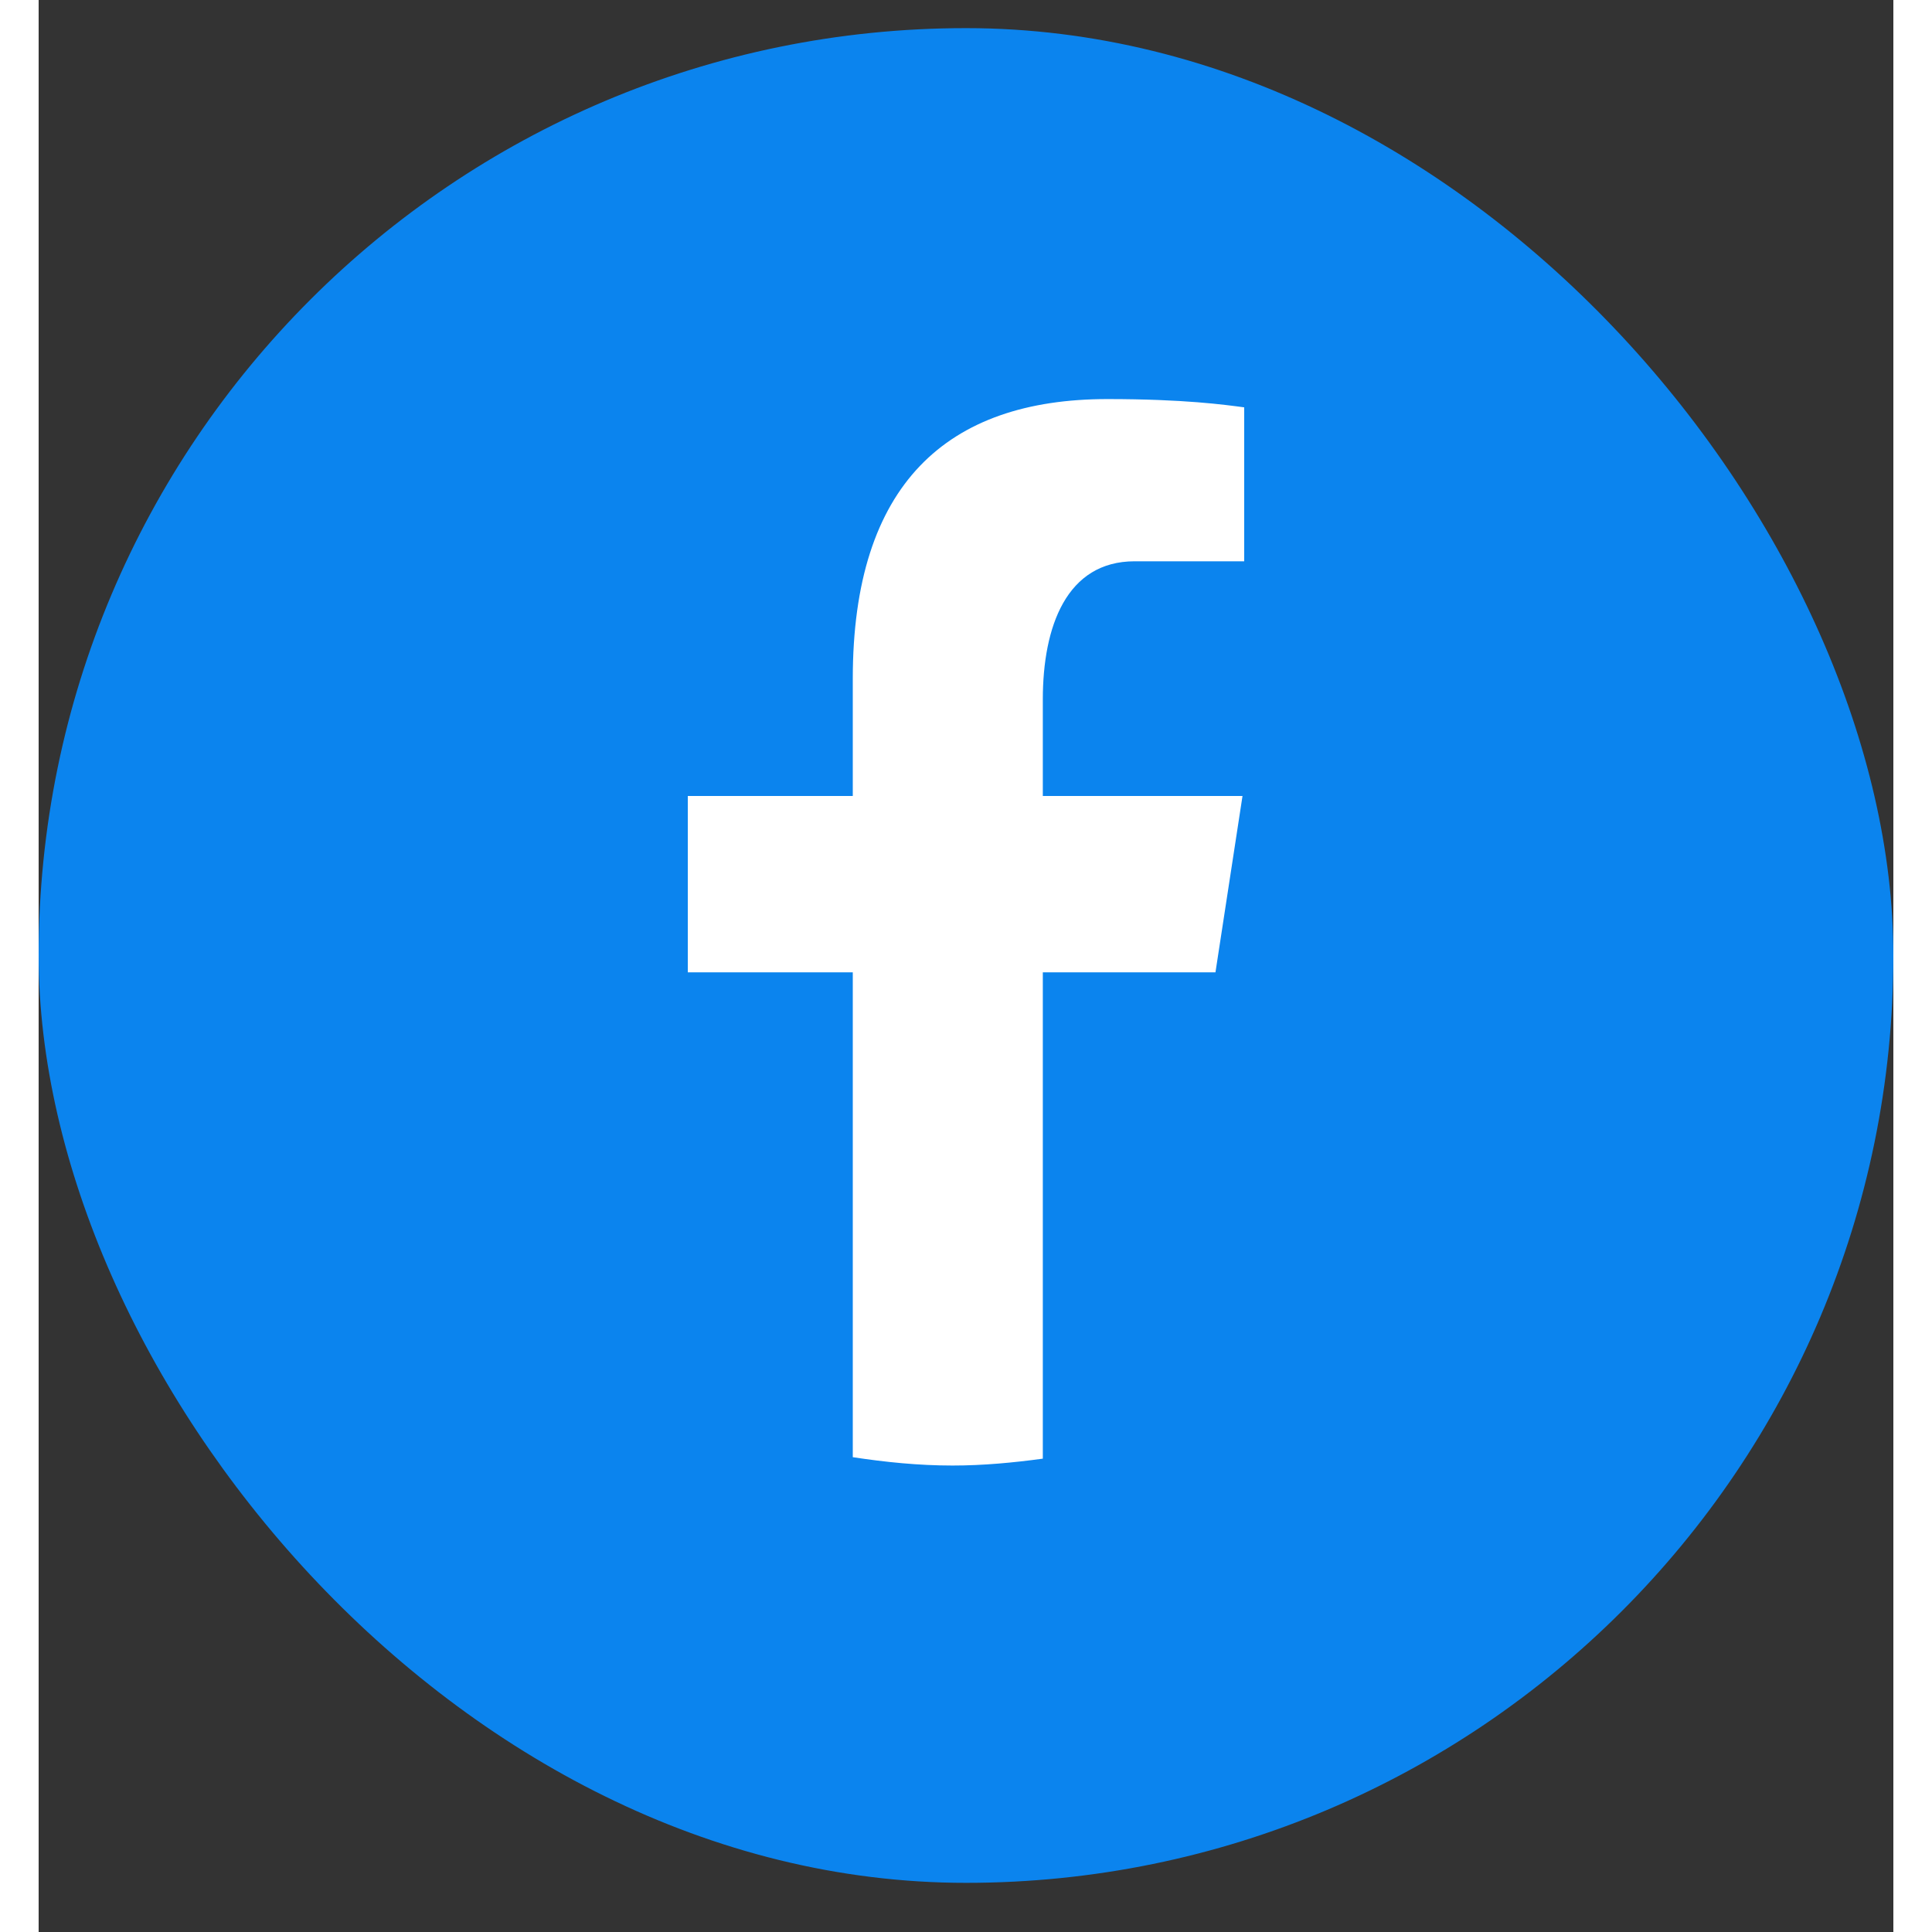
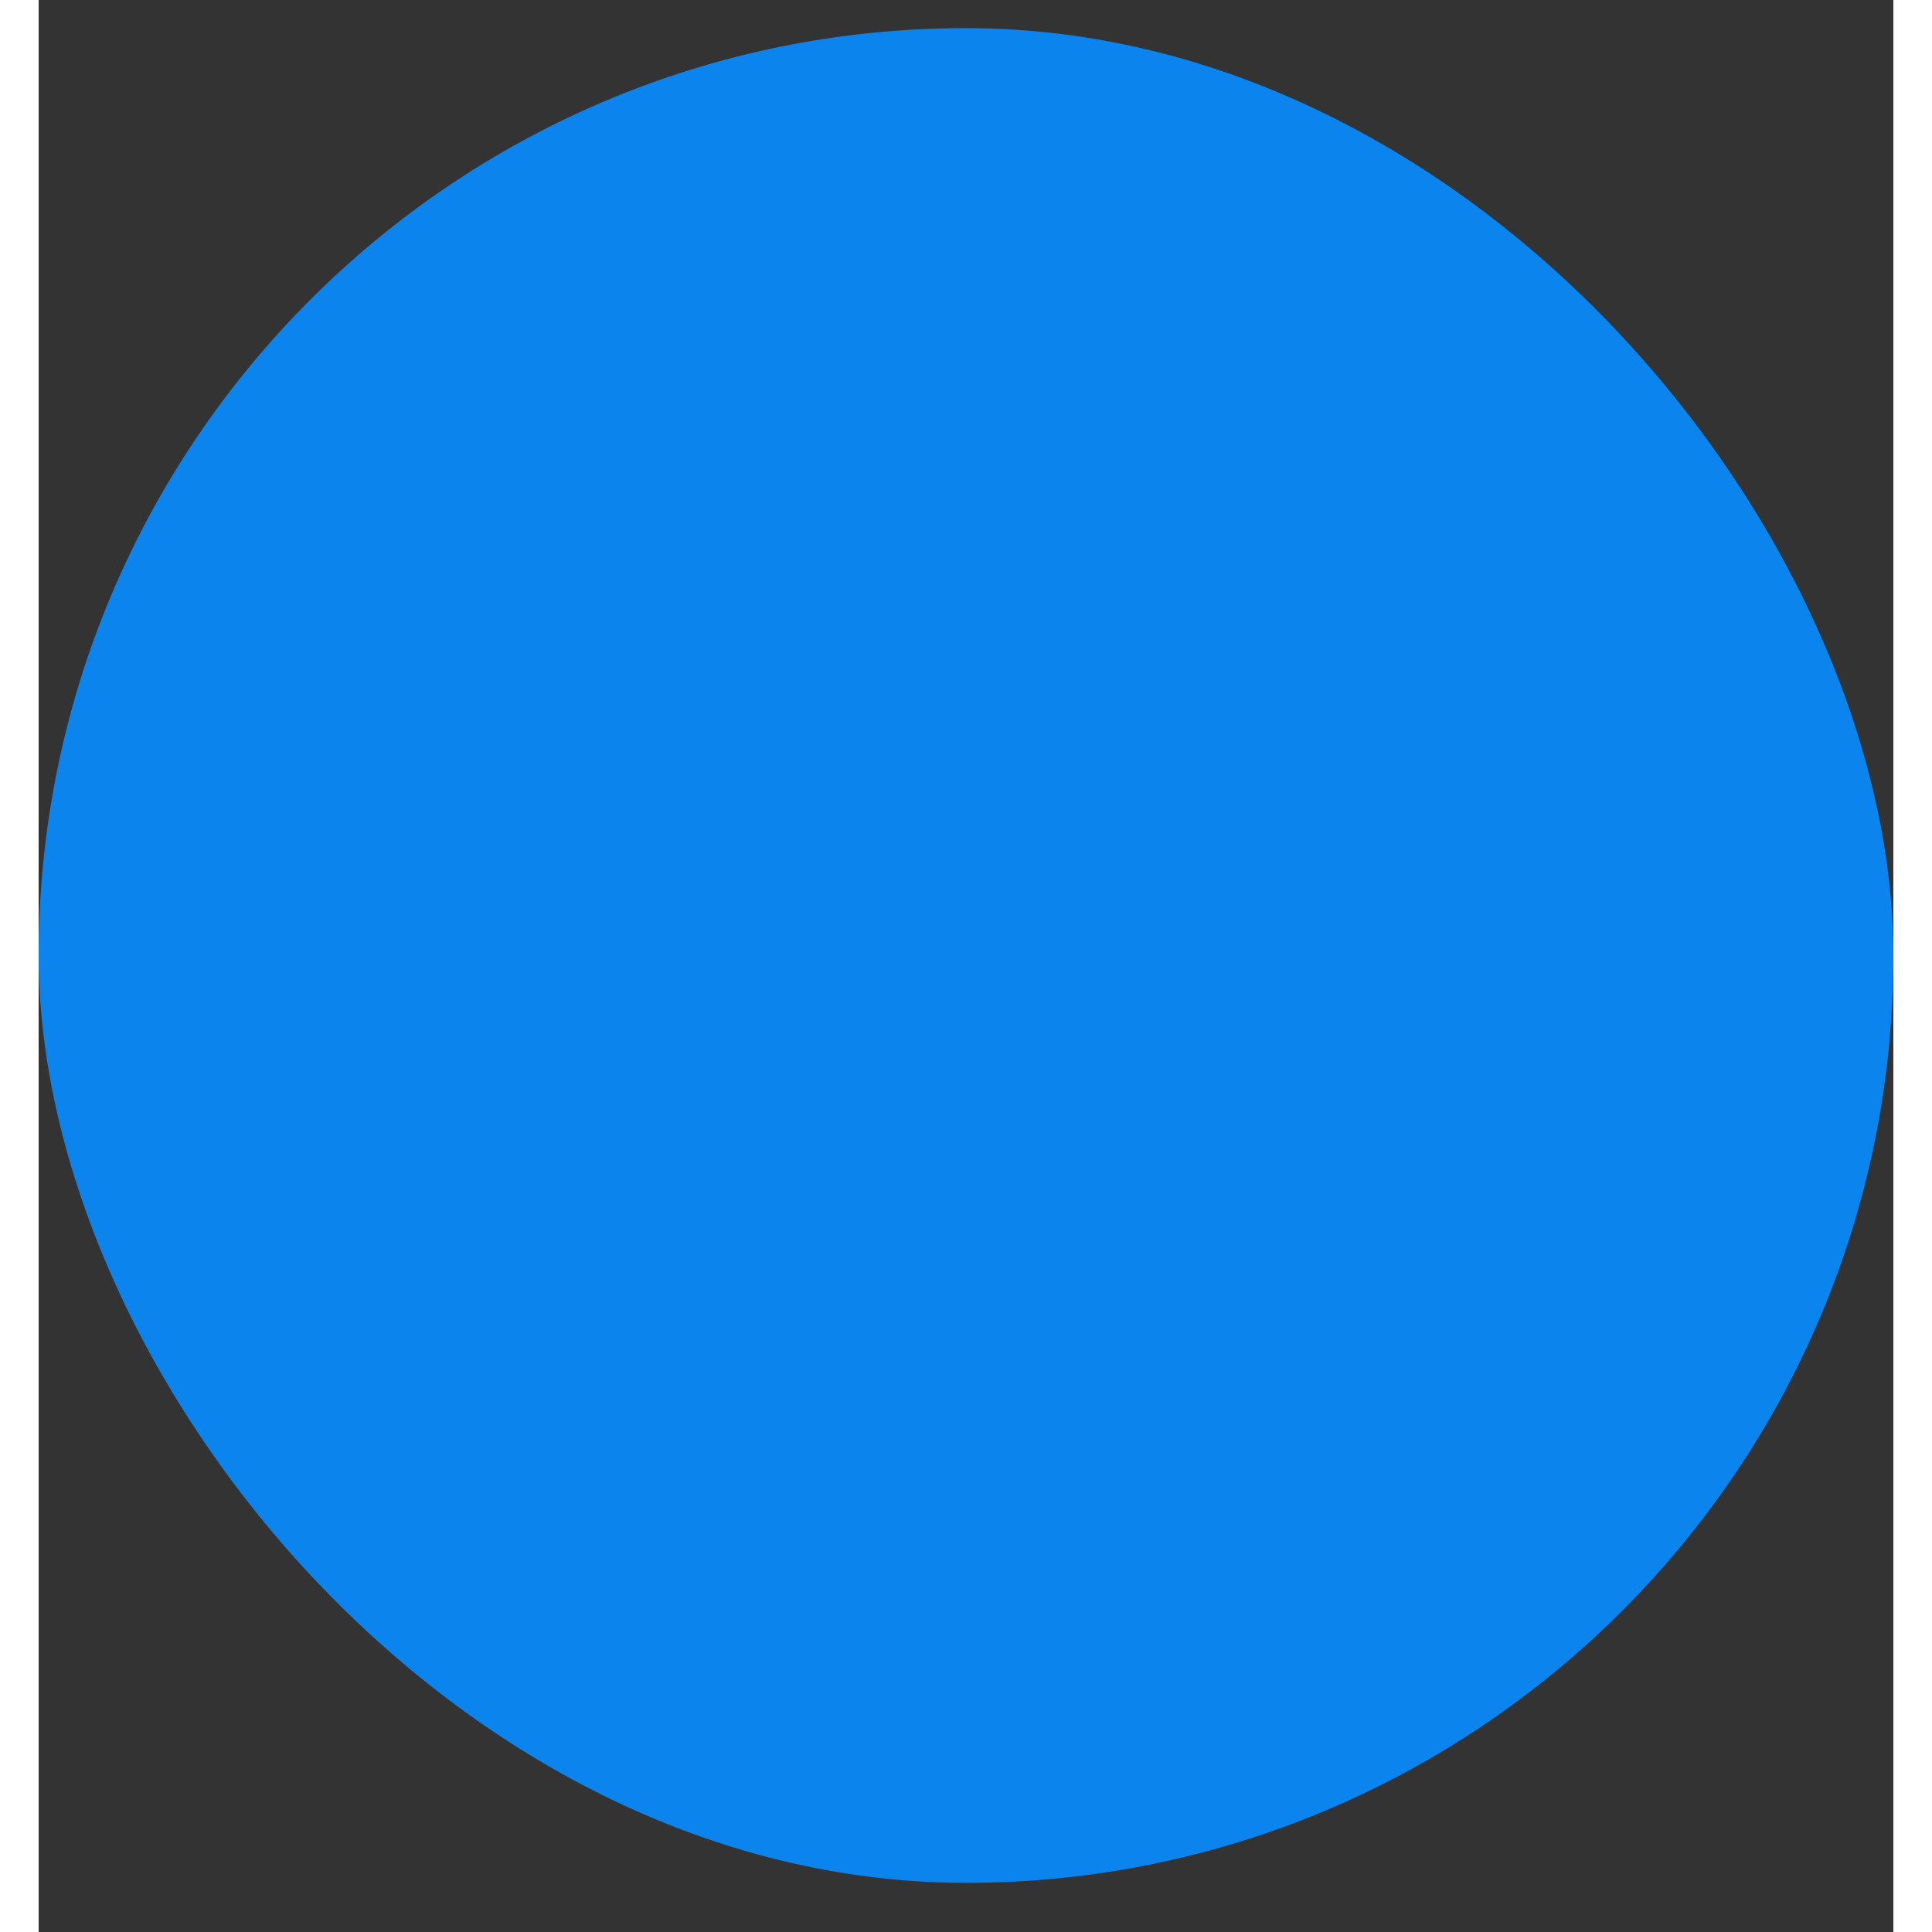
<svg xmlns="http://www.w3.org/2000/svg" width="32" height="32" viewBox="0 0 24 25" fill="none">
  <rect x="0" y="0" width="24" height="25" fill="#333333" stroke="none" />
  <rect y="0.364" width="24" height="24" rx="12" fill="#0B84EE" />
-   <path d="M12.994 12.582H15.228L15.578 10.3H12.994V9.052C12.994 8.104 13.302 7.263 14.183 7.263H15.6V5.271C15.351 5.238 14.825 5.164 13.83 5.164C11.753 5.164 10.535 6.267 10.535 8.781V10.3H8.4V12.582H10.535V18.856C10.958 18.92 11.386 18.964 11.826 18.964C12.223 18.964 12.611 18.927 12.994 18.875V12.582Z" fill="white" />
</svg>